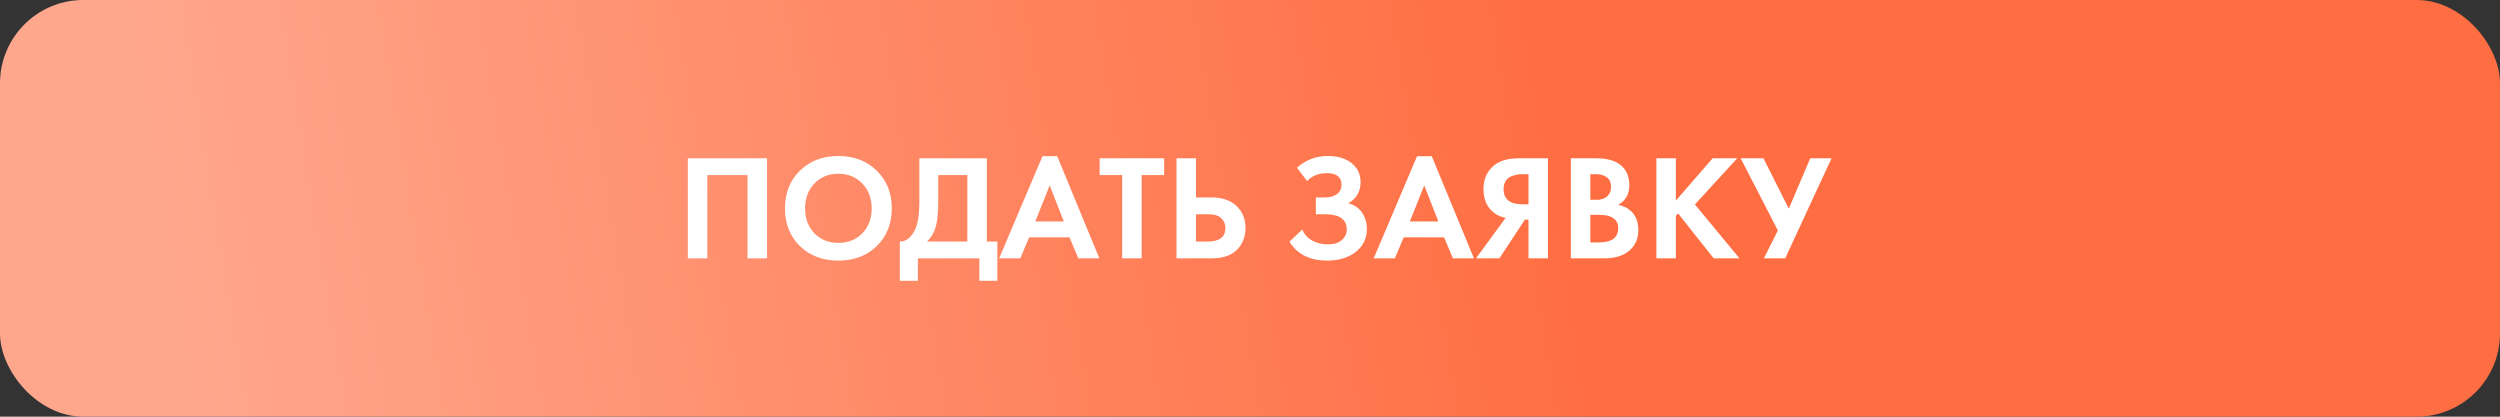
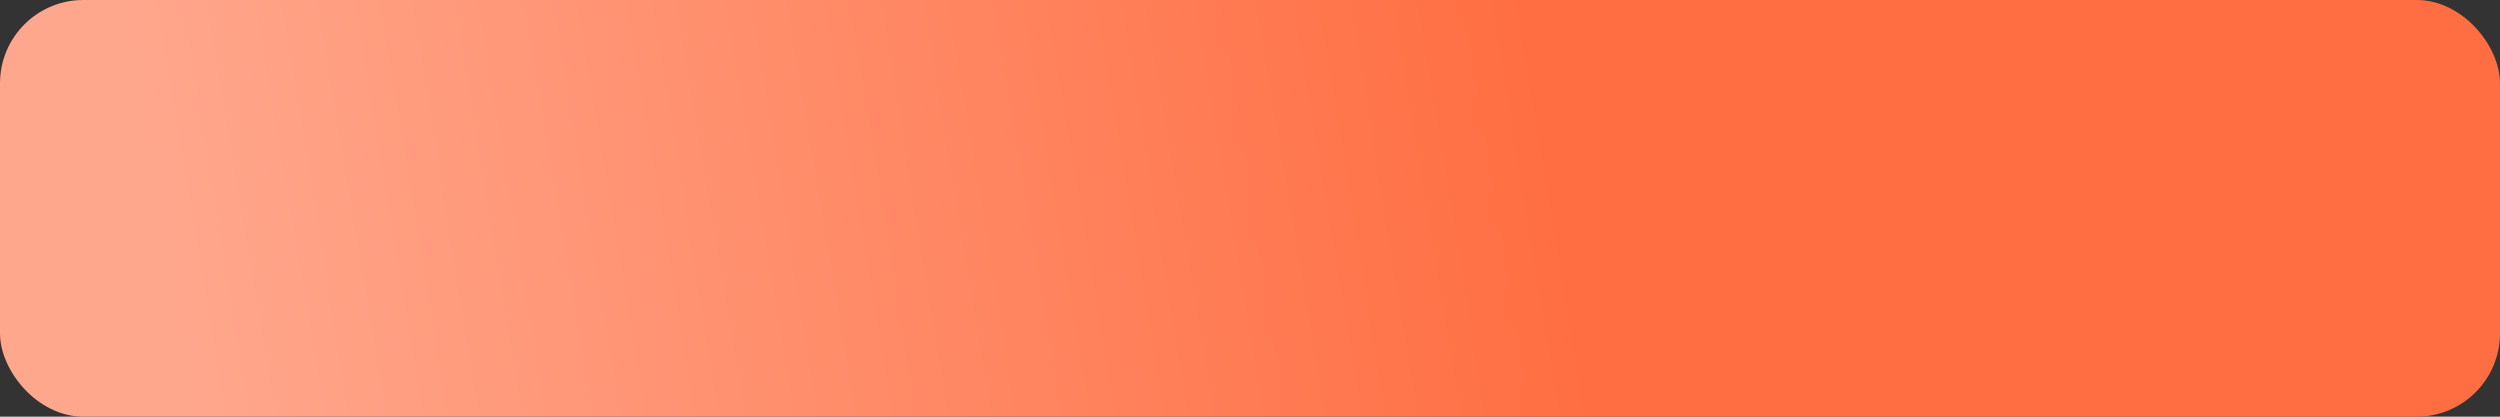
<svg xmlns="http://www.w3.org/2000/svg" width="300" height="50" viewBox="0 0 300 50" fill="none">
  <rect x="0" y="0" width="300" height="50" fill="#333333" stroke="none" />
  <rect width="300" height="50" rx="10" fill="url(#paint0_linear_32_610)" />
-   <path d="M82.54 18.994H92.044V31H89.704V21.01H84.88V31H82.54V18.994ZM95.98 20.488C97.18 19.312 98.722 18.724 100.606 18.724C102.49 18.724 104.026 19.312 105.214 20.488C106.414 21.664 107.014 23.17 107.014 25.006C107.014 26.842 106.414 28.348 105.214 29.524C104.026 30.688 102.49 31.27 100.606 31.27C98.722 31.27 97.18 30.688 95.98 29.524C94.792 28.348 94.198 26.842 94.198 25.006C94.198 23.17 94.792 21.664 95.98 20.488ZM97.726 27.994C98.47 28.762 99.43 29.146 100.606 29.146C101.782 29.146 102.742 28.762 103.486 27.994C104.23 27.214 104.602 26.218 104.602 25.006C104.602 23.794 104.224 22.798 103.468 22.018C102.724 21.238 101.77 20.848 100.606 20.848C99.442 20.848 98.482 21.238 97.726 22.018C96.982 22.798 96.61 23.794 96.61 25.006C96.61 26.218 96.982 27.214 97.726 27.994ZM110.323 18.994H118.423V28.984H119.683V33.7H117.523V31H110.143V33.7H107.983V28.984C108.391 28.996 108.763 28.852 109.099 28.552C109.435 28.24 109.699 27.844 109.891 27.364C110.179 26.632 110.323 25.582 110.323 24.214V18.994ZM112.591 21.01V24.214C112.591 25.714 112.453 26.83 112.177 27.562C111.961 28.114 111.649 28.588 111.241 28.984H116.083V21.01H112.591ZM129.401 31L128.339 28.48H123.497L122.435 31H119.897L125.099 18.742H126.863L131.921 31H129.401ZM124.235 26.572H127.655L125.963 22.252L124.235 26.572ZM139.698 21.01H136.998V31H134.658V21.01H131.958V18.994H139.698V21.01ZM141.181 31V18.994H143.521V23.692H145.393C146.641 23.692 147.625 24.022 148.345 24.682C149.089 25.366 149.461 26.26 149.461 27.364C149.461 28.18 149.245 28.9 148.812 29.524C148.141 30.508 147.007 31 145.411 31H141.181ZM143.521 25.708V28.984H144.889C146.329 28.984 147.049 28.444 147.049 27.364C147.049 26.908 146.887 26.518 146.563 26.194C146.251 25.87 145.705 25.708 144.925 25.708H143.521ZM156.86 21.73L155.636 20.128C156.68 19.192 157.91 18.724 159.326 18.724C160.538 18.724 161.498 19.012 162.206 19.588C162.914 20.152 163.268 20.908 163.268 21.856C163.268 22.996 162.776 23.842 161.792 24.394C162.512 24.574 163.064 24.946 163.448 25.51C163.832 26.074 164.024 26.734 164.024 27.49C164.024 28.618 163.58 29.53 162.692 30.226C161.804 30.922 160.658 31.27 159.254 31.27C157.178 31.27 155.672 30.514 154.736 29.002L156.266 27.544C156.53 28.144 156.944 28.594 157.508 28.894C158.084 29.182 158.684 29.326 159.308 29.326C160.064 29.326 160.634 29.152 161.018 28.804C161.414 28.456 161.612 28.036 161.612 27.544C161.612 26.32 160.736 25.708 158.984 25.708H157.904V23.692H158.984C159.596 23.692 160.082 23.56 160.442 23.296C160.802 23.02 160.982 22.642 160.982 22.162C160.982 21.718 160.838 21.376 160.55 21.136C160.262 20.896 159.836 20.776 159.272 20.776C158.24 20.776 157.436 21.094 156.86 21.73ZM174.349 31L173.287 28.48H168.445L167.383 31H164.845L170.047 18.742H171.811L176.869 31H174.349ZM169.183 26.572H172.603L170.911 22.252L169.183 26.572ZM185.758 18.994V31H183.418V26.356H182.986L179.926 31H177.118L180.682 26.14C180.202 26.068 179.764 25.888 179.368 25.6C178.468 24.952 178.018 23.986 178.018 22.702C178.018 21.538 178.414 20.608 179.206 19.912C179.902 19.3 180.928 18.994 182.284 18.994H185.758ZM183.418 20.902H182.698C182.506 20.902 182.32 20.914 182.14 20.938C181.96 20.962 181.72 21.028 181.42 21.136C181.12 21.232 180.88 21.418 180.7 21.694C180.52 21.958 180.43 22.294 180.43 22.702C180.43 23.914 181.198 24.52 182.734 24.52H183.418V20.902ZM188.501 18.994H191.471C192.779 18.994 193.757 19.246 194.405 19.75C195.149 20.326 195.521 21.154 195.521 22.234C195.521 23.302 195.071 24.088 194.171 24.592C194.783 24.688 195.305 24.94 195.737 25.348C196.313 25.9 196.601 26.65 196.601 27.598C196.601 28.606 196.259 29.416 195.575 30.028C194.843 30.676 193.829 31 192.533 31H188.501V18.994ZM190.841 20.902V23.98H191.507C191.627 23.98 191.735 23.98 191.831 23.98C191.939 23.968 192.089 23.932 192.281 23.872C192.485 23.812 192.653 23.734 192.785 23.638C192.929 23.53 193.055 23.374 193.163 23.17C193.271 22.954 193.325 22.702 193.325 22.414C193.325 21.898 193.157 21.52 192.821 21.28C192.485 21.028 192.053 20.902 191.525 20.902H190.841ZM190.841 25.78V29.092H191.849C192.545 29.092 193.079 28.984 193.451 28.768C193.943 28.48 194.189 28.018 194.189 27.382C194.189 26.734 193.895 26.278 193.307 26.014C192.971 25.858 192.437 25.78 191.705 25.78H190.841ZM201.106 18.994V24.07L205.516 18.994H208.468L203.392 24.538L208.738 31H205.642L201.376 25.618L201.106 25.888V31H198.766V18.994H201.106ZM208.878 18.994H211.614L214.656 25.042L217.23 18.994H219.786L214.224 31H211.668L213.342 27.652L208.878 18.994Z" fill="white" />
  <defs>
    <linearGradient id="paint0_linear_32_610" x1="184.5" y1="7" x2="20" y2="34" gradientUnits="userSpaceOnUse">
      <stop stop-color="#FF6E42" />
      <stop offset="1" stop-color="#FFA78D" />
    </linearGradient>
  </defs>
</svg>